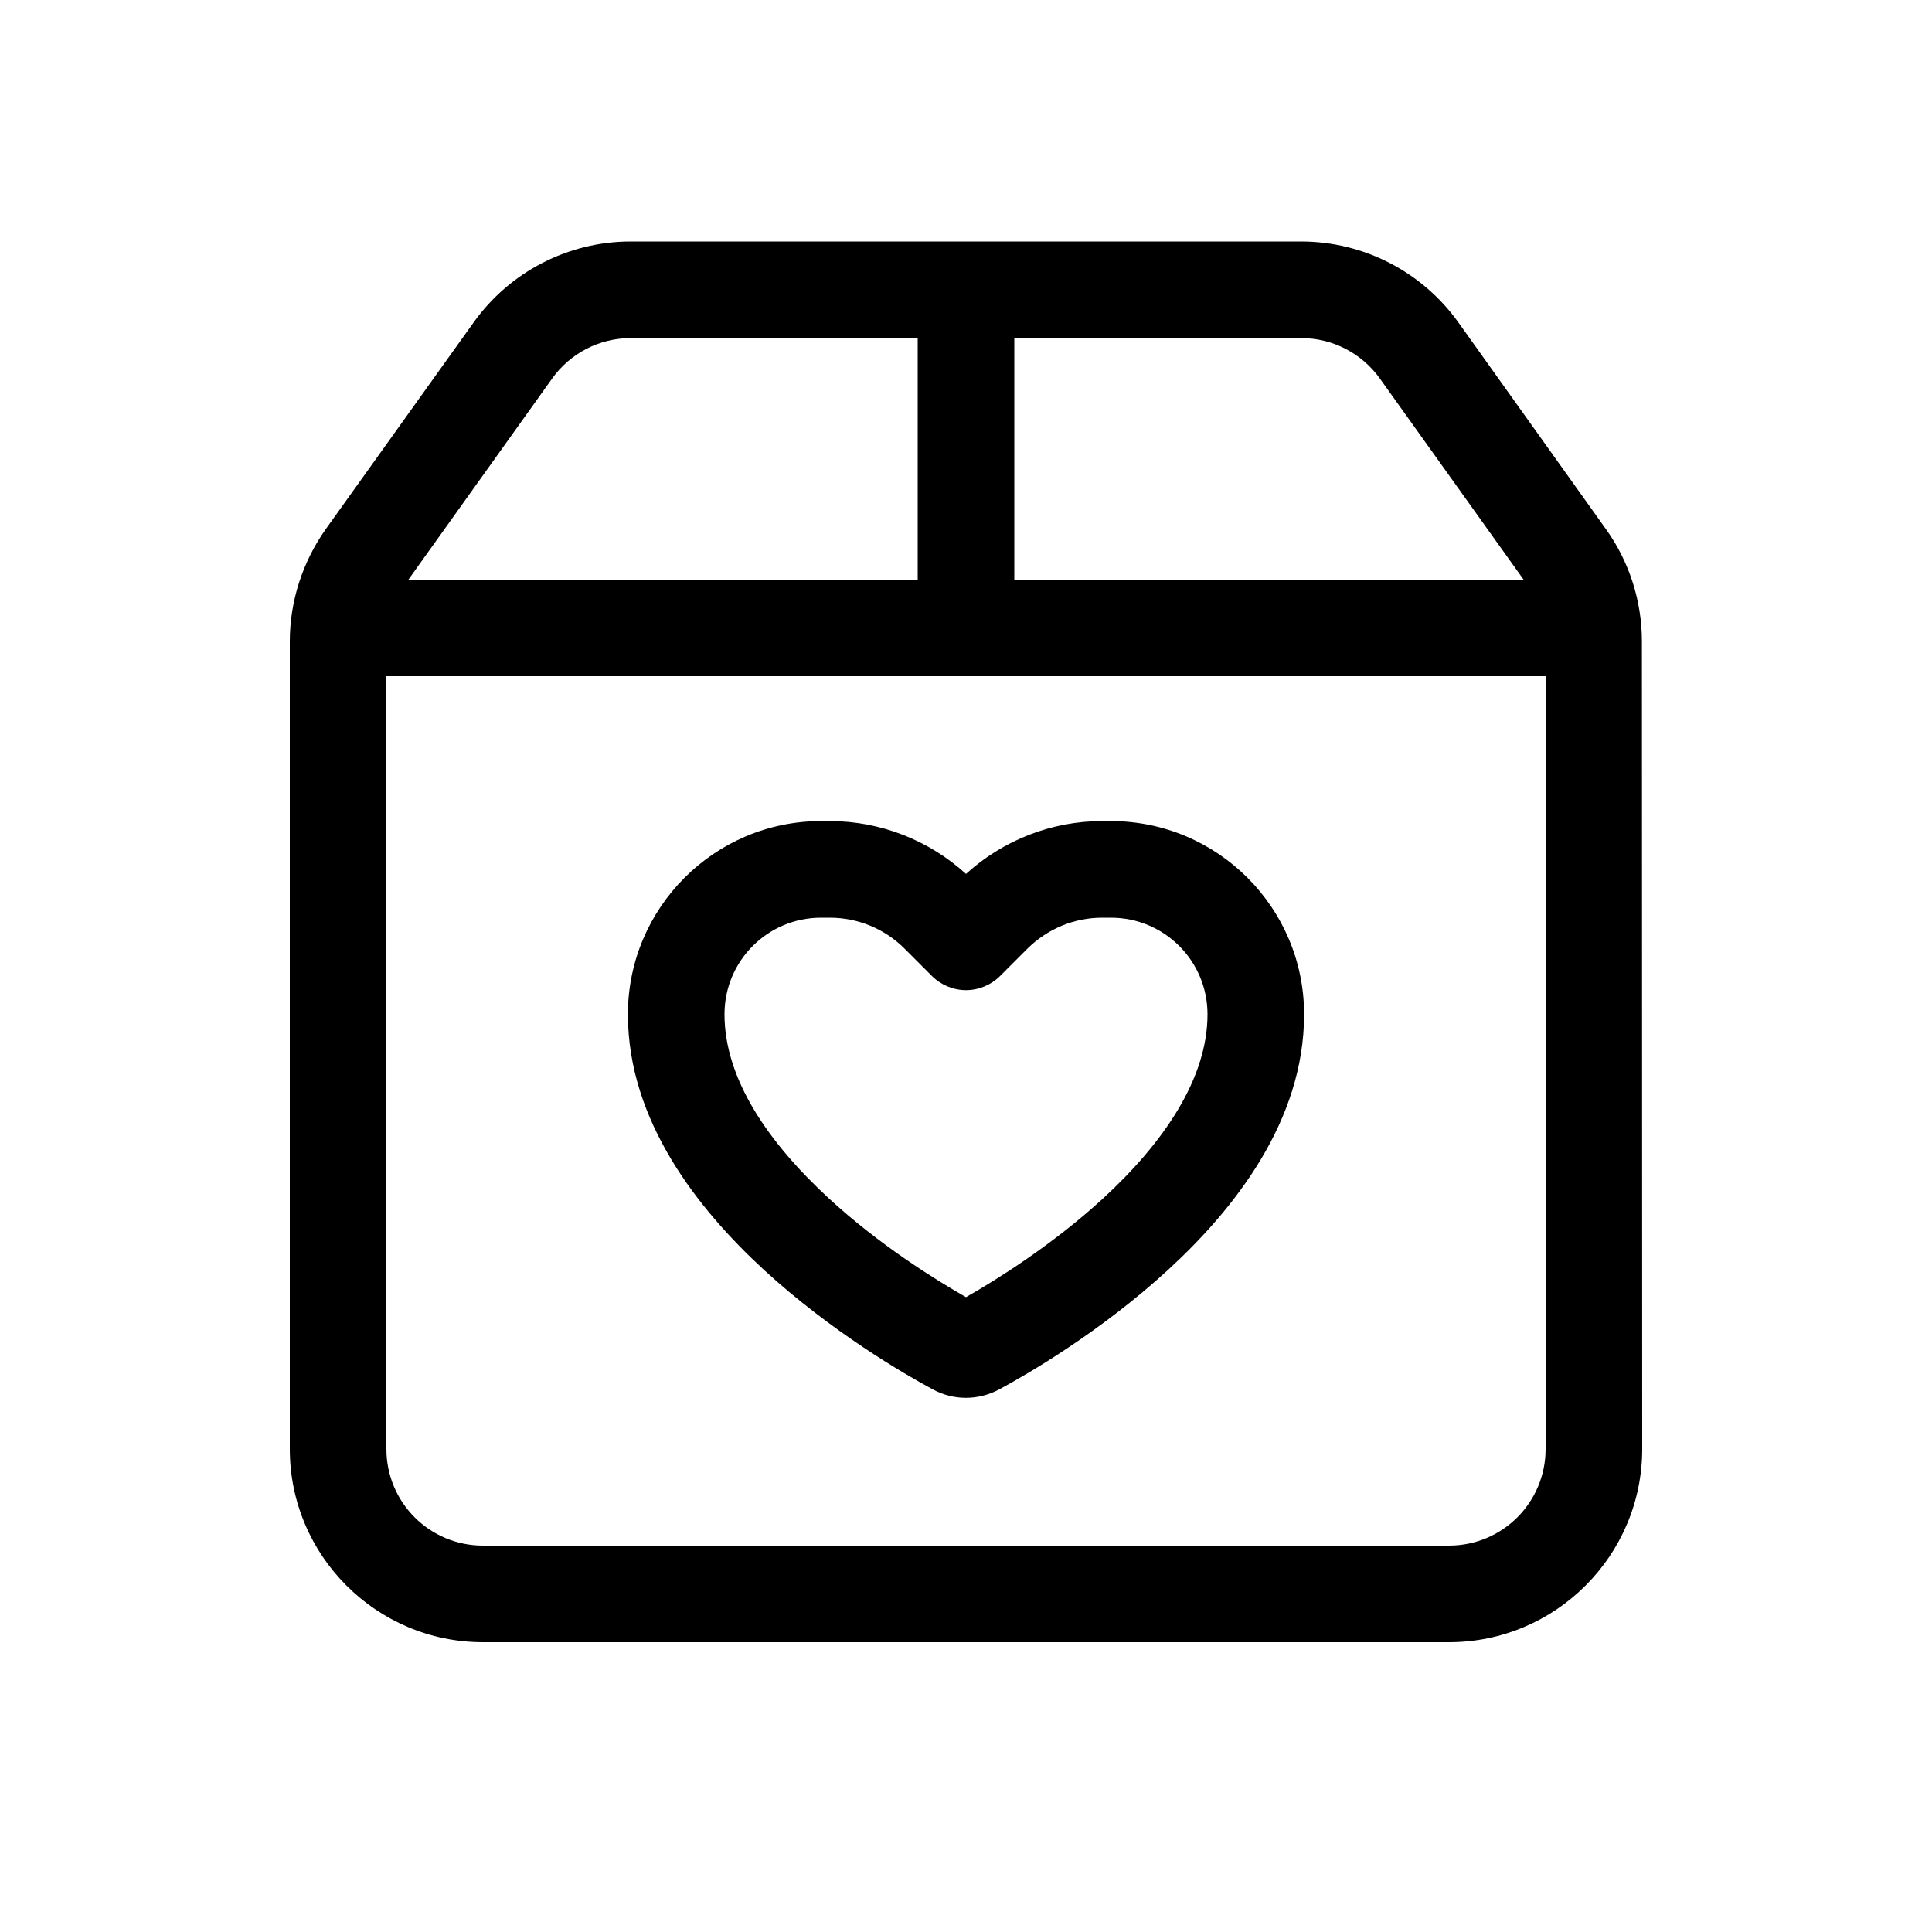
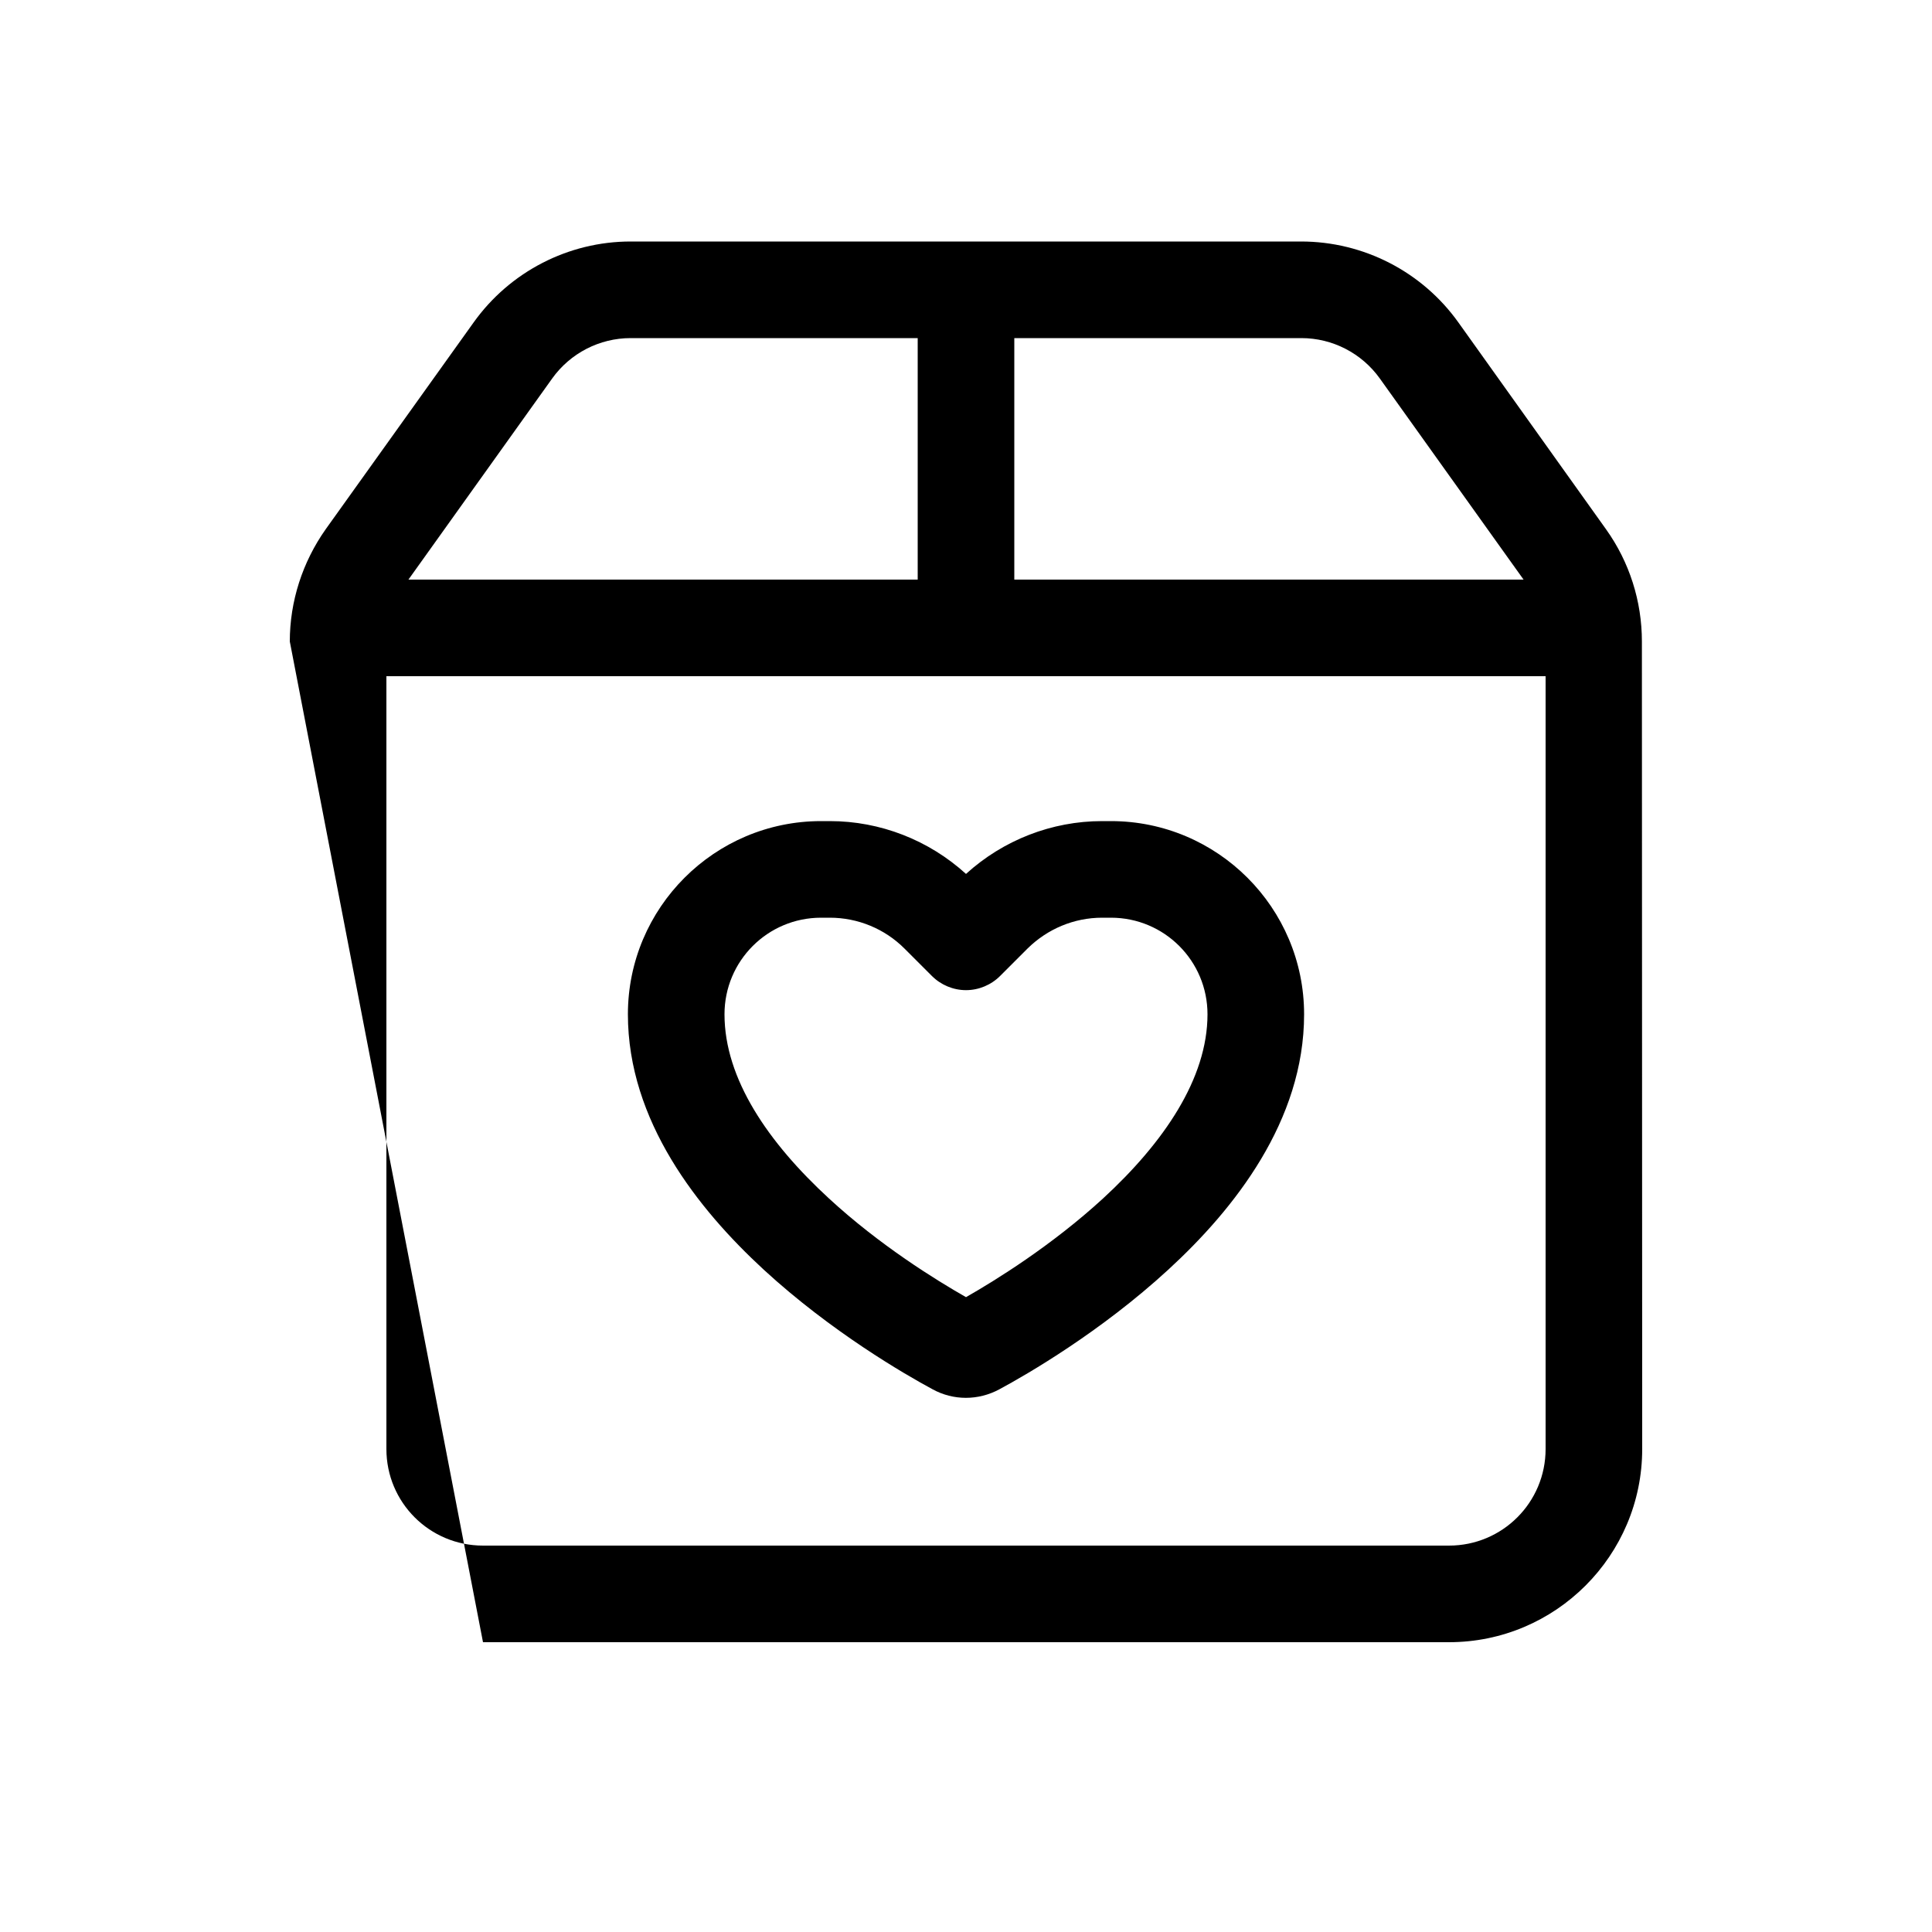
<svg xmlns="http://www.w3.org/2000/svg" viewBox="0 0 640 640">
-   <path fill="currentColor" d="M512 224L128 224L128 480C128 497.7 142.3 512 160 512L480 512C497.7 512 512 497.7 512 480L512 224zM304 192L304 112L208.9 112C198.6 112 188.9 117 182.9 125.4L135.3 192L304 192zM504.7 192L457.1 125.4C451.1 117 441.4 112 431.1 112L336 112L336 192L504.7 192zM96 212.5C96 199.2 100.2 186.2 107.9 175.3L156.9 106.8C168.9 90 188.3 80 208.9 80L431 80C451.7 80 471.1 90 483.1 106.8L532 175.3C539.8 186.2 543.9 199.2 543.9 212.5L544 480C544 515.3 515.3 544 480 544L160 544C124.7 544 96 515.3 96 480L96 212.5zM340.4 314.2L331.3 323.3C328.3 326.3 324.2 328 320 328C315.8 328 311.7 326.3 308.7 323.3L299.6 314.2C293.1 307.7 284.2 304 274.9 304L272 304C254.3 304 240 318.3 240 336C240 357.4 254.5 378.5 274.6 397C291.4 412.5 310 424 320 429.7C330 424 348.5 412.5 365.4 397C385.5 378.5 400 357.3 400 336C400 318.3 385.7 304 368 304L365.1 304C355.8 304 347 307.7 340.4 314.2zM365.1 272L368 272C403.3 272 432 300.7 432 336C432 371.3 408.9 400.5 387 420.6C364.6 441.2 340.2 455.3 331.1 460.2C324.1 464 315.8 464 308.9 460.2C299.8 455.3 275.4 441.2 253 420.6C231.2 400.5 208 371.3 208 336C208 300.7 236.7 272 272 272L274.9 272C291.6 272 307.7 278.3 320 289.5C332.3 278.3 348.4 272 365.1 272z" />
+   <path fill="currentColor" d="M512 224L128 224L128 480C128 497.7 142.3 512 160 512L480 512C497.7 512 512 497.7 512 480L512 224zM304 192L304 112L208.9 112C198.6 112 188.9 117 182.9 125.4L135.3 192L304 192zM504.7 192L457.1 125.4C451.1 117 441.4 112 431.1 112L336 112L336 192L504.7 192zM96 212.5C96 199.2 100.2 186.2 107.9 175.3L156.9 106.8C168.9 90 188.3 80 208.9 80L431 80C451.7 80 471.1 90 483.1 106.8L532 175.3C539.8 186.2 543.9 199.2 543.9 212.5L544 480C544 515.3 515.3 544 480 544L160 544L96 212.5zM340.4 314.2L331.3 323.3C328.3 326.3 324.2 328 320 328C315.8 328 311.7 326.3 308.7 323.3L299.6 314.2C293.1 307.7 284.2 304 274.9 304L272 304C254.3 304 240 318.3 240 336C240 357.4 254.5 378.5 274.6 397C291.4 412.5 310 424 320 429.7C330 424 348.5 412.5 365.4 397C385.5 378.5 400 357.3 400 336C400 318.3 385.7 304 368 304L365.1 304C355.8 304 347 307.7 340.4 314.2zM365.1 272L368 272C403.3 272 432 300.7 432 336C432 371.3 408.9 400.5 387 420.6C364.6 441.2 340.2 455.3 331.1 460.2C324.1 464 315.8 464 308.9 460.2C299.8 455.3 275.4 441.2 253 420.6C231.2 400.5 208 371.3 208 336C208 300.7 236.7 272 272 272L274.9 272C291.6 272 307.7 278.3 320 289.5C332.3 278.3 348.4 272 365.1 272z" />
</svg>